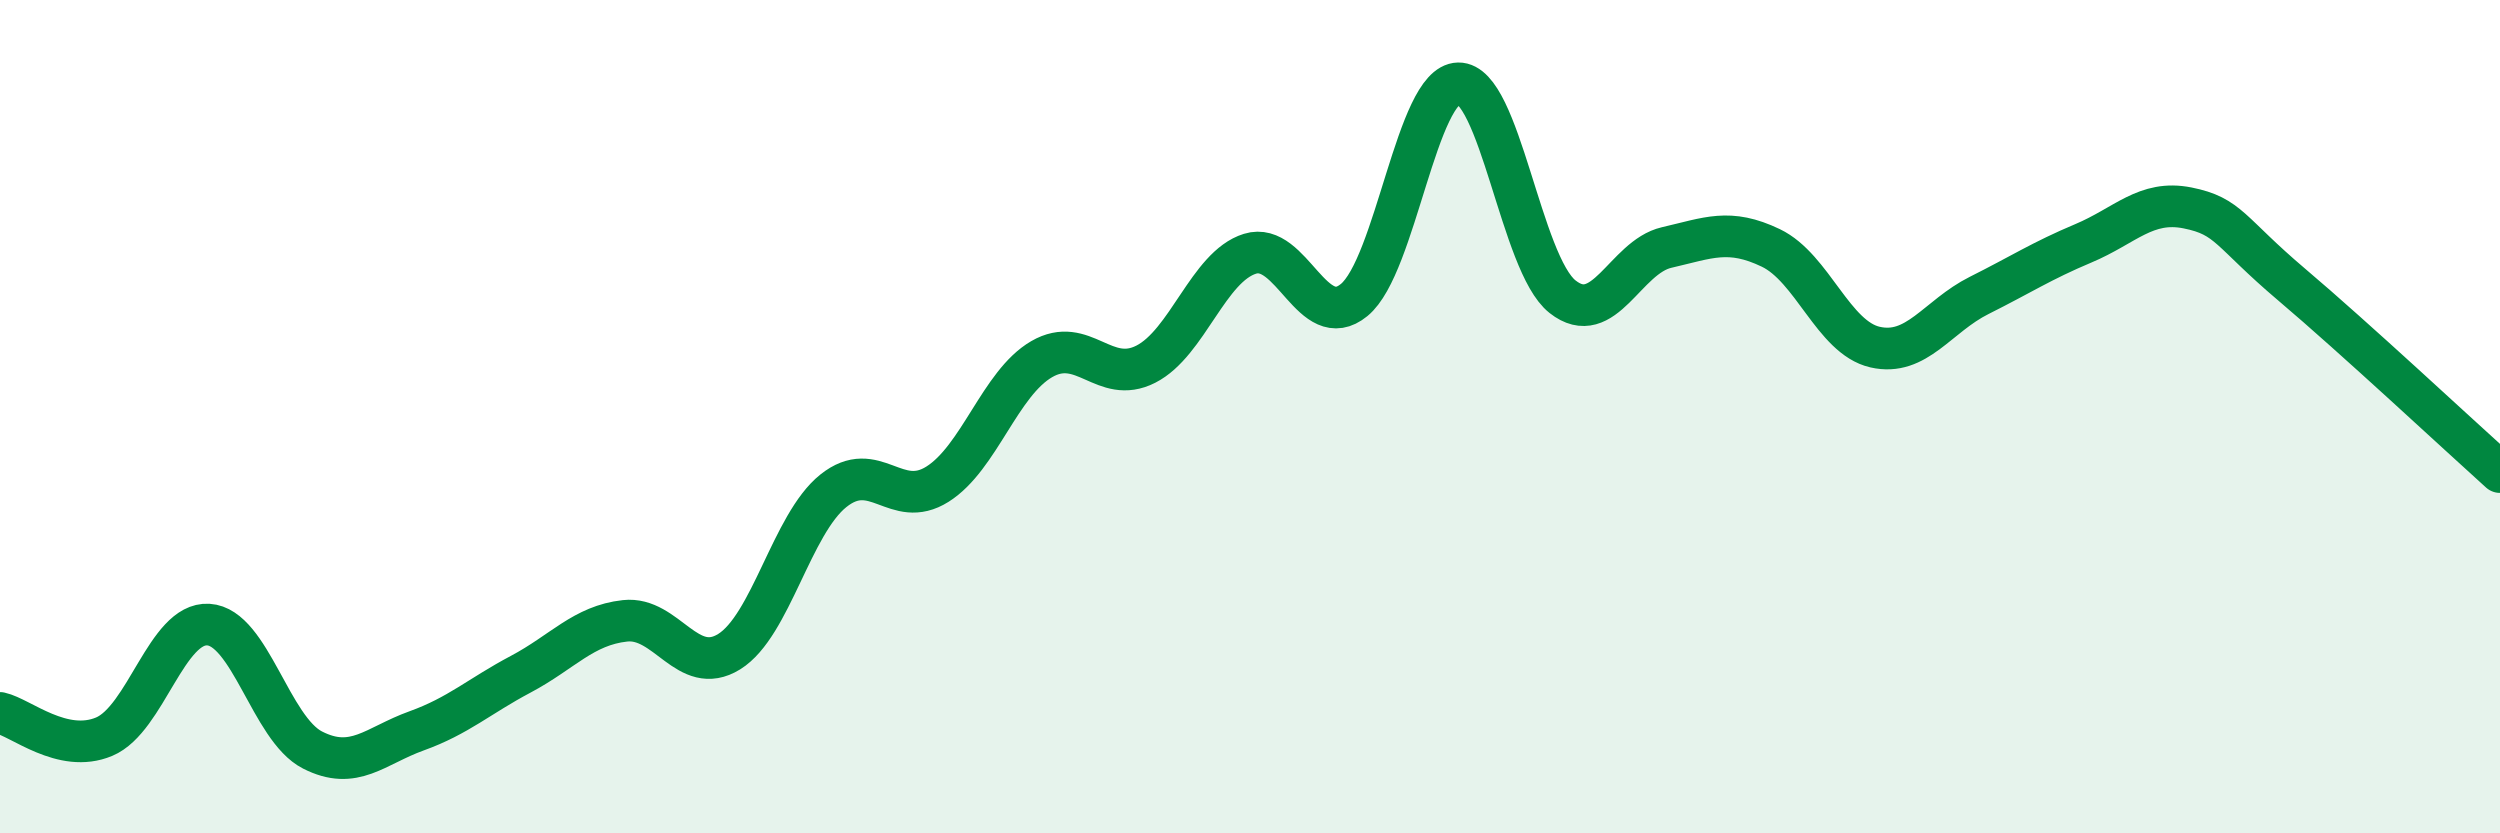
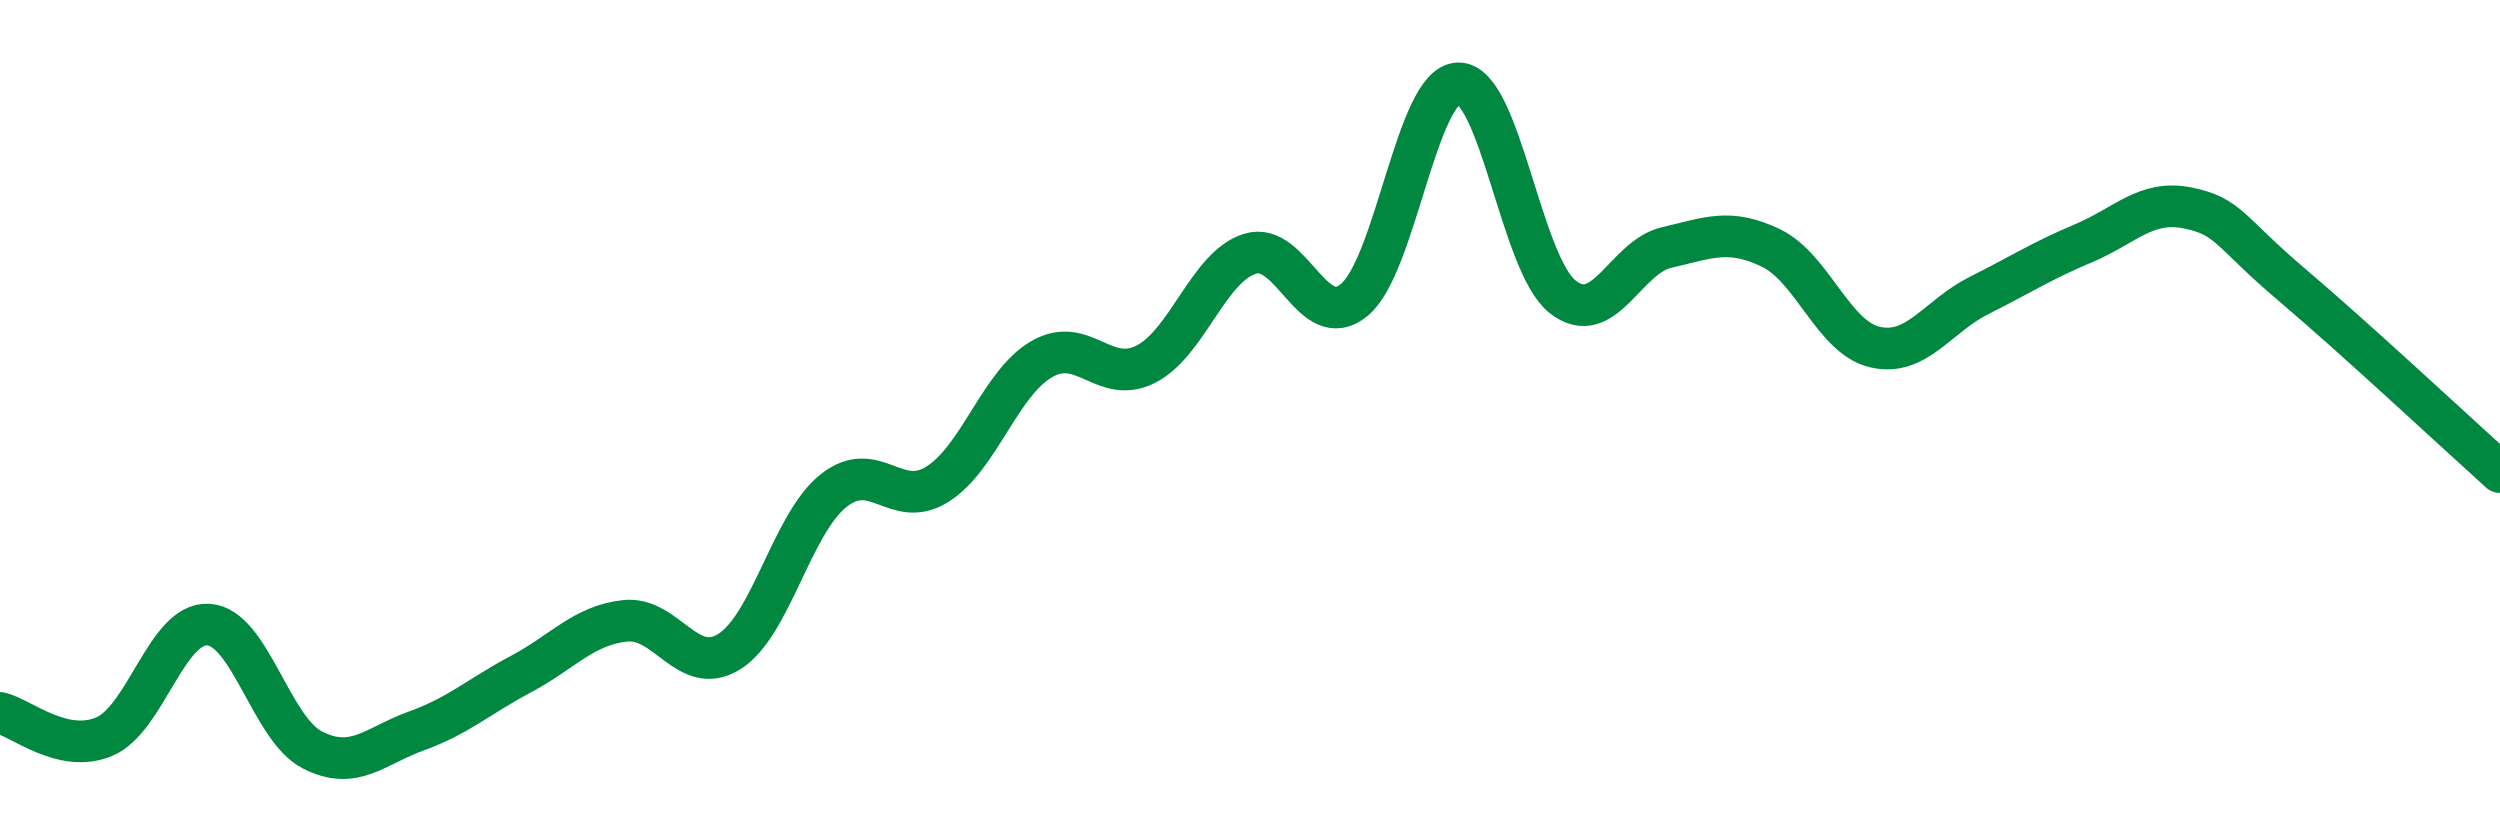
<svg xmlns="http://www.w3.org/2000/svg" width="60" height="20" viewBox="0 0 60 20">
-   <path d="M 0,17.11 C 0.5,17.22 1.5,18.1 2.5,17.68 C 3.5,17.26 4,14.93 5,14.99 C 6,15.05 6.5,17.49 7.5,18 C 8.5,18.51 9,17.9 10,17.54 C 11,17.18 11.5,16.71 12.5,16.18 C 13.5,15.65 14,15.01 15,14.9 C 16,14.79 16.5,16.26 17.5,15.64 C 18.5,15.02 19,12.58 20,11.78 C 21,10.98 21.5,12.25 22.5,11.62 C 23.5,10.99 24,9.2 25,8.62 C 26,8.04 26.5,9.25 27.5,8.74 C 28.5,8.23 29,6.4 30,6.09 C 31,5.78 31.5,8.02 32.5,7.2 C 33.5,6.38 34,2.02 35,2 C 36,1.98 36.5,6.33 37.5,7.12 C 38.5,7.91 39,6.17 40,5.94 C 41,5.71 41.5,5.47 42.5,5.95 C 43.5,6.43 44,8.1 45,8.33 C 46,8.56 46.5,7.59 47.5,7.09 C 48.5,6.59 49,6.26 50,5.84 C 51,5.42 51.5,4.79 52.5,4.99 C 53.5,5.19 53.5,5.56 55,6.83 C 56.5,8.1 59,10.43 60,11.33L60 20L0 20Z" fill="#008740" opacity="0.1" stroke-linecap="round" stroke-linejoin="round" />
  <path d="M 0,17.11 C 0.5,17.22 1.5,18.1 2.5,17.68 C 3.5,17.26 4,14.93 5,14.99 C 6,15.05 6.5,17.49 7.5,18 C 8.5,18.51 9,17.9 10,17.54 C 11,17.18 11.5,16.71 12.5,16.18 C 13.5,15.65 14,15.01 15,14.9 C 16,14.79 16.5,16.26 17.5,15.64 C 18.5,15.02 19,12.58 20,11.78 C 21,10.98 21.5,12.25 22.5,11.62 C 23.5,10.99 24,9.2 25,8.62 C 26,8.04 26.5,9.25 27.5,8.74 C 28.5,8.23 29,6.4 30,6.09 C 31,5.78 31.5,8.02 32.5,7.2 C 33.5,6.38 34,2.02 35,2 C 36,1.98 36.5,6.33 37.5,7.12 C 38.5,7.91 39,6.17 40,5.94 C 41,5.71 41.5,5.47 42.5,5.95 C 43.5,6.43 44,8.1 45,8.33 C 46,8.56 46.5,7.59 47.5,7.09 C 48.5,6.59 49,6.26 50,5.84 C 51,5.42 51.5,4.79 52.5,4.99 C 53.5,5.19 53.5,5.56 55,6.83 C 56.5,8.1 59,10.43 60,11.33" stroke="#008740" stroke-width="1" fill="none" stroke-linecap="round" stroke-linejoin="round" />
</svg>